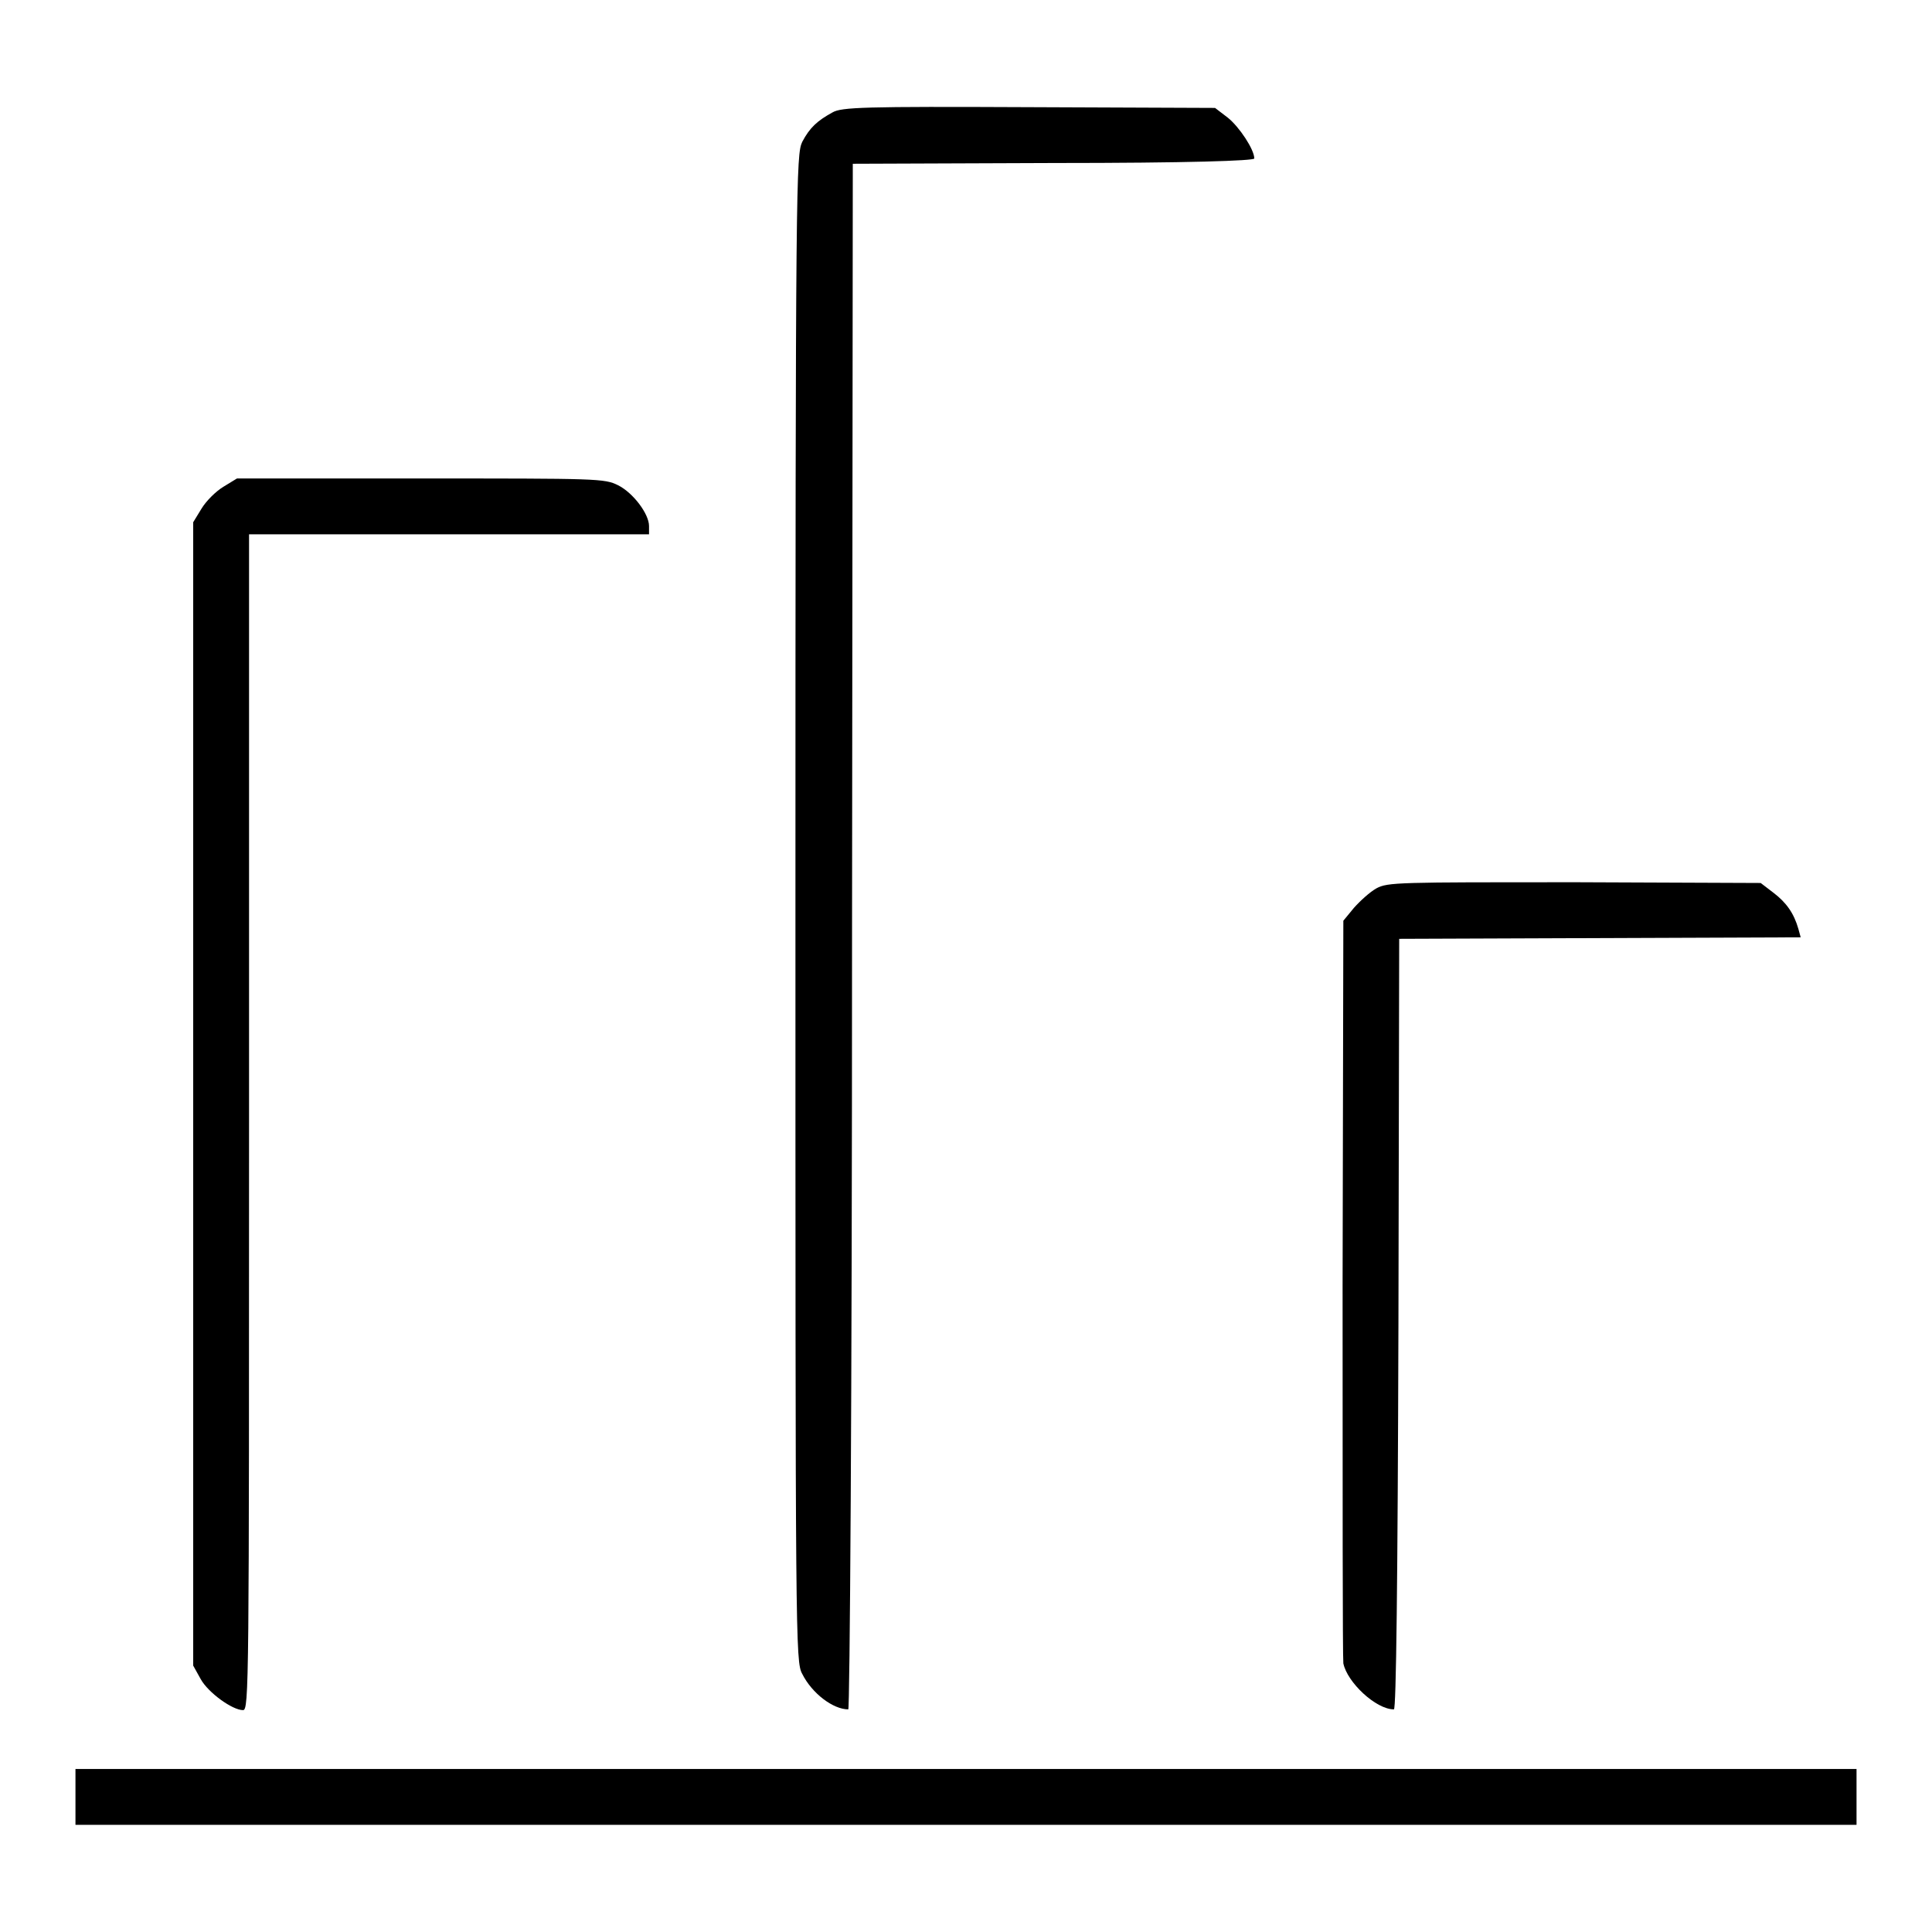
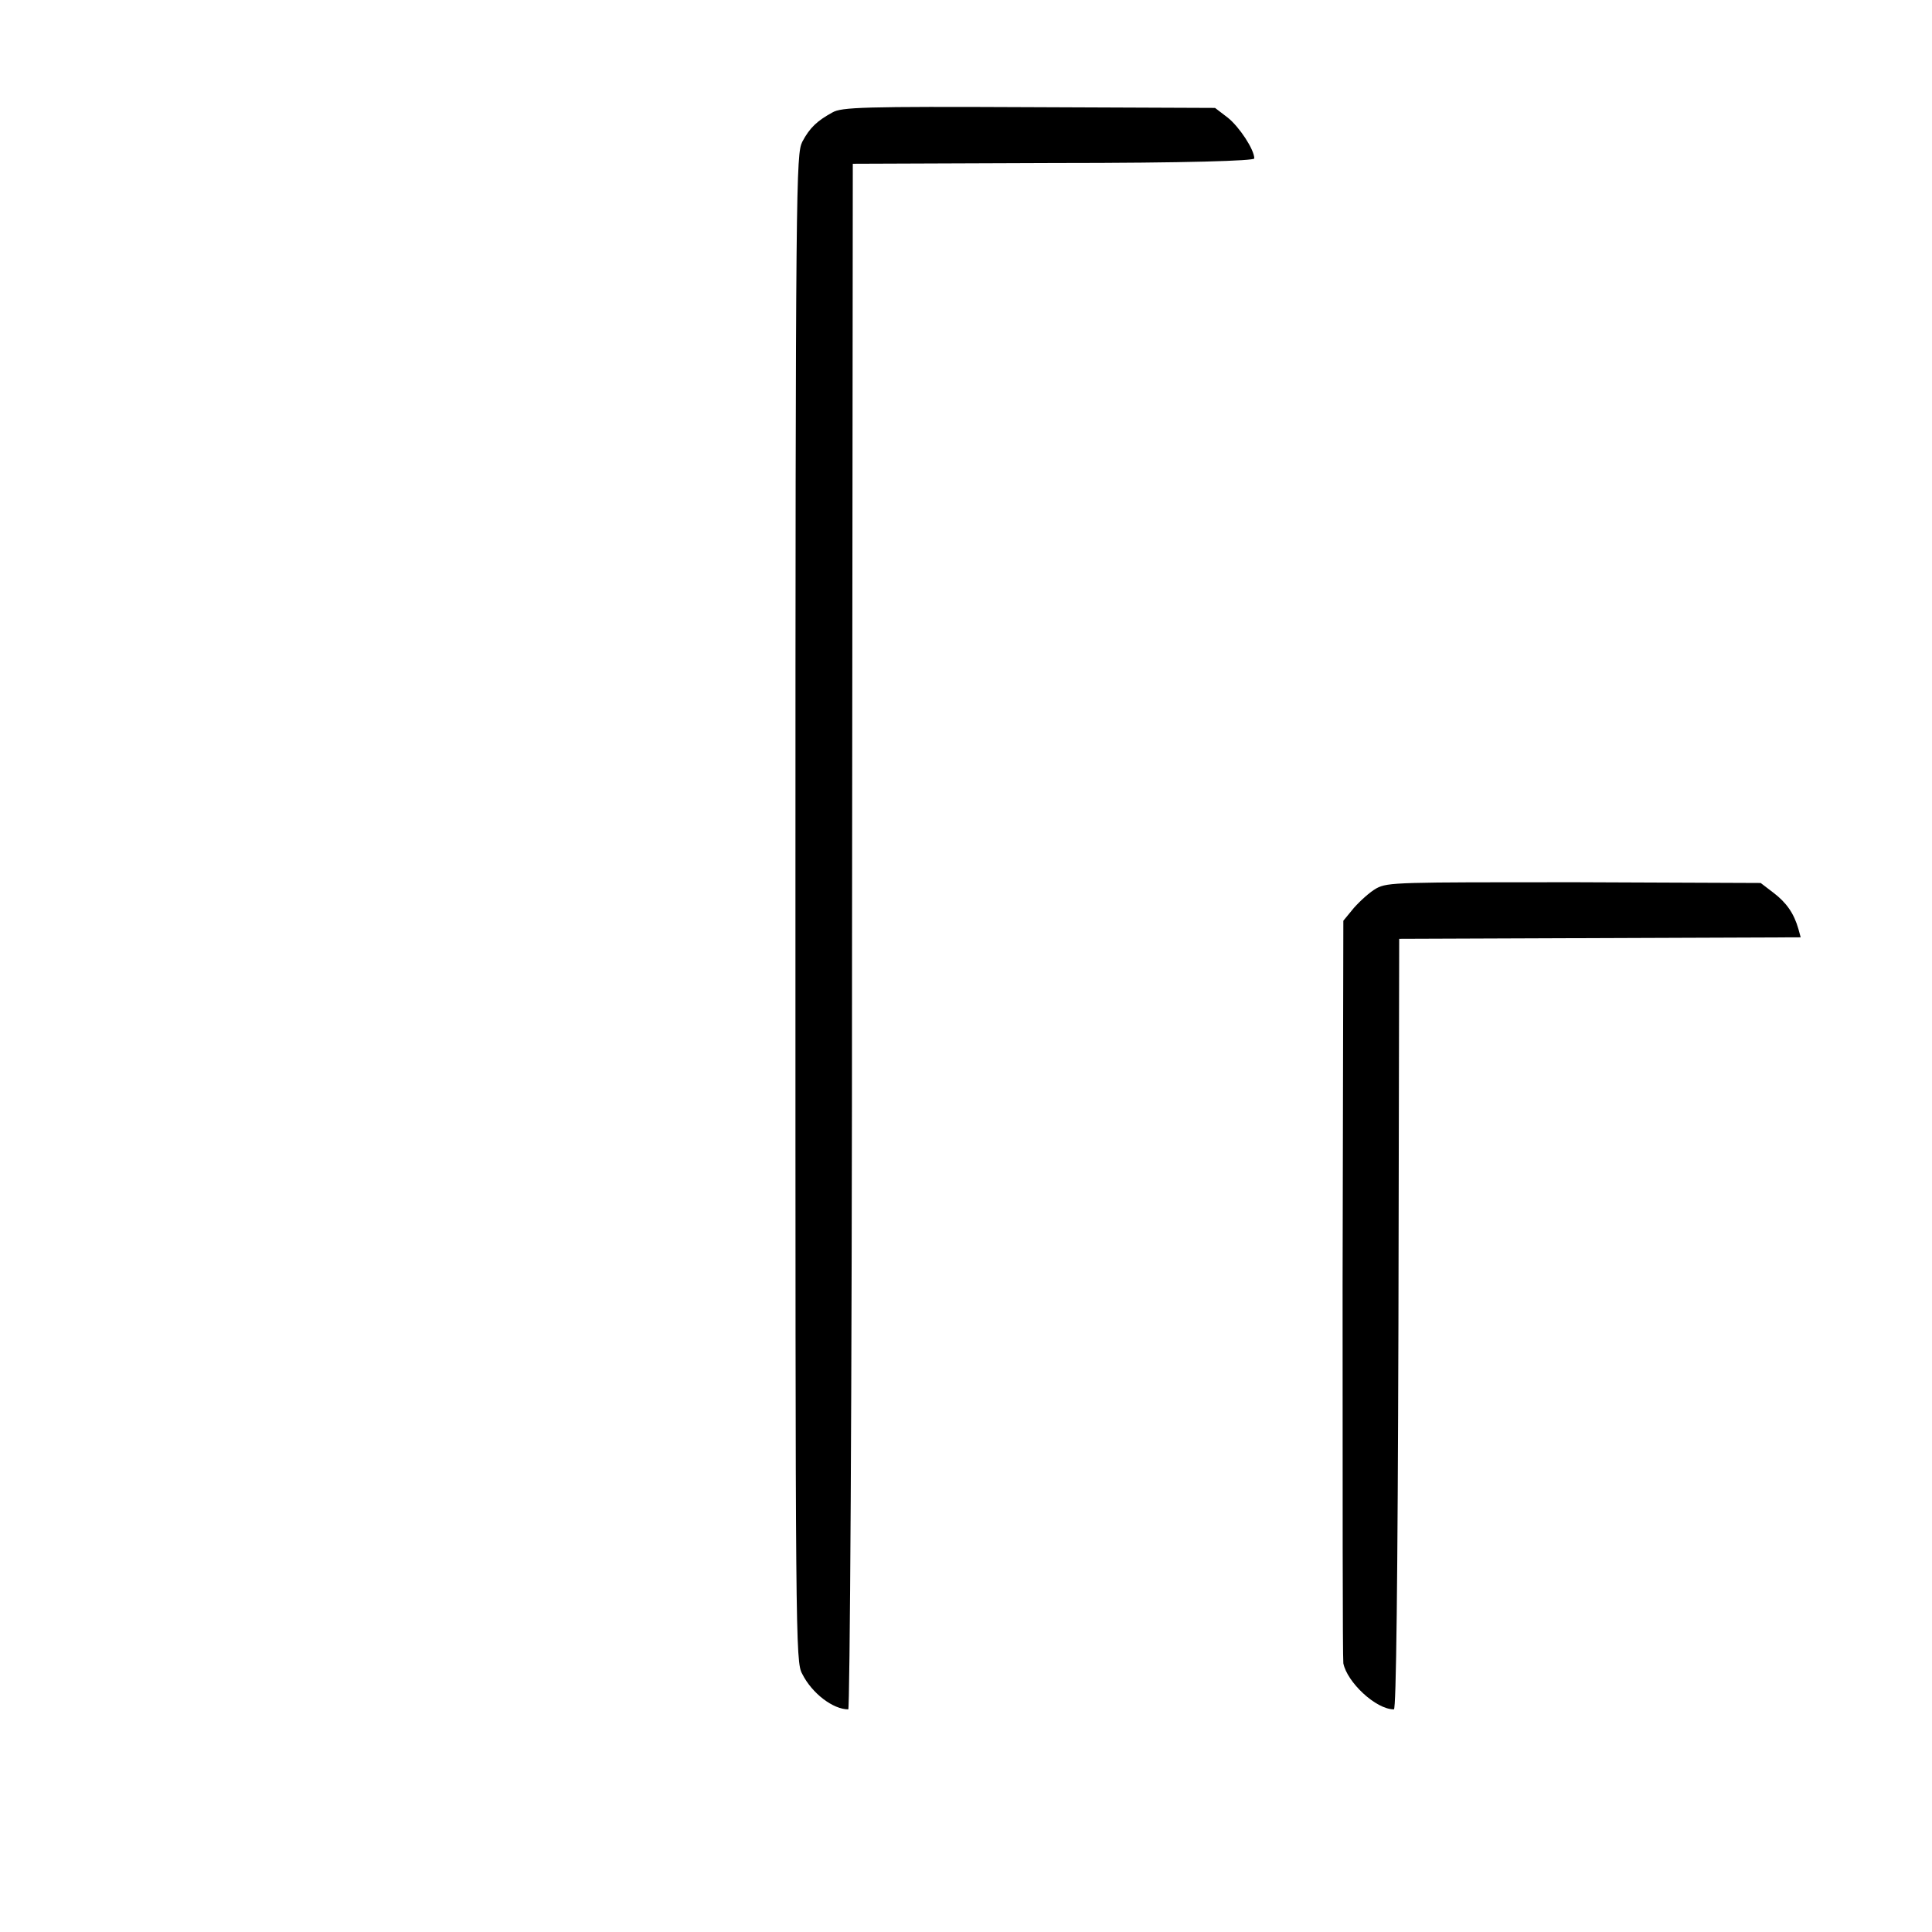
<svg xmlns="http://www.w3.org/2000/svg" version="1.1" x="0px" y="0px" viewBox="0 0 256 256" enable-background="new 0 0 256 256" xml:space="preserve">
  <g>
    <g>
      <g>
        <path fill="#000000" d="M110.3,14.9c-2,1.1-3,2-4,3.9c-0.8,1.7-0.9,4.5-0.9,101.5c0,97.2,0,99.9,0.9,101.5c1.3,2.6,4.1,4.7,6.1,4.7c0.2,0,0.5-39.5,0.5-102.5L113,21.7l26.6-0.1c17.9,0,26.6-0.3,26.6-0.6c0-1.2-2-4.2-3.5-5.4l-1.7-1.3l-24.7-0.1C114.4,14.1,111.5,14.2,110.3,14.9z" />
-         <path fill="#000000" d="M29.6,64.5c-1,0.6-2.3,1.9-2.9,2.9l-1.1,1.8V145v75.7l1,1.8c1,1.8,4.2,4.1,5.6,4.1c0.8,0,0.8-3.2,0.8-77.9V70.8h26.5h26.5v-1.1c0-1.6-2.1-4.4-4.1-5.4c-1.8-0.9-2.7-0.9-26.1-0.9H31.4L29.6,64.5z" />
        <path fill="#000000" d="M182.4,117.7c-0.9,0.5-2.2,1.7-3,2.6L178,122l-0.1,48.4c0,26.7,0,49.2,0.1,50c0.5,2.5,4.3,6.1,6.7,6.1c0.3,0,0.5-16.5,0.6-51.1l0.1-51l26.6-0.1l26.6-0.1l-0.3-1.1c-0.6-2.1-1.6-3.5-3.3-4.8l-1.7-1.3l-24.7-0.1C185.3,116.9,183.9,116.9,182.4,117.7z" />
-         <path fill="#000000" d="M10,238.1v3.7h118h118v-3.7v-3.7H128H10V238.1z" />
      </g>
    </g>
  </g>
</svg>